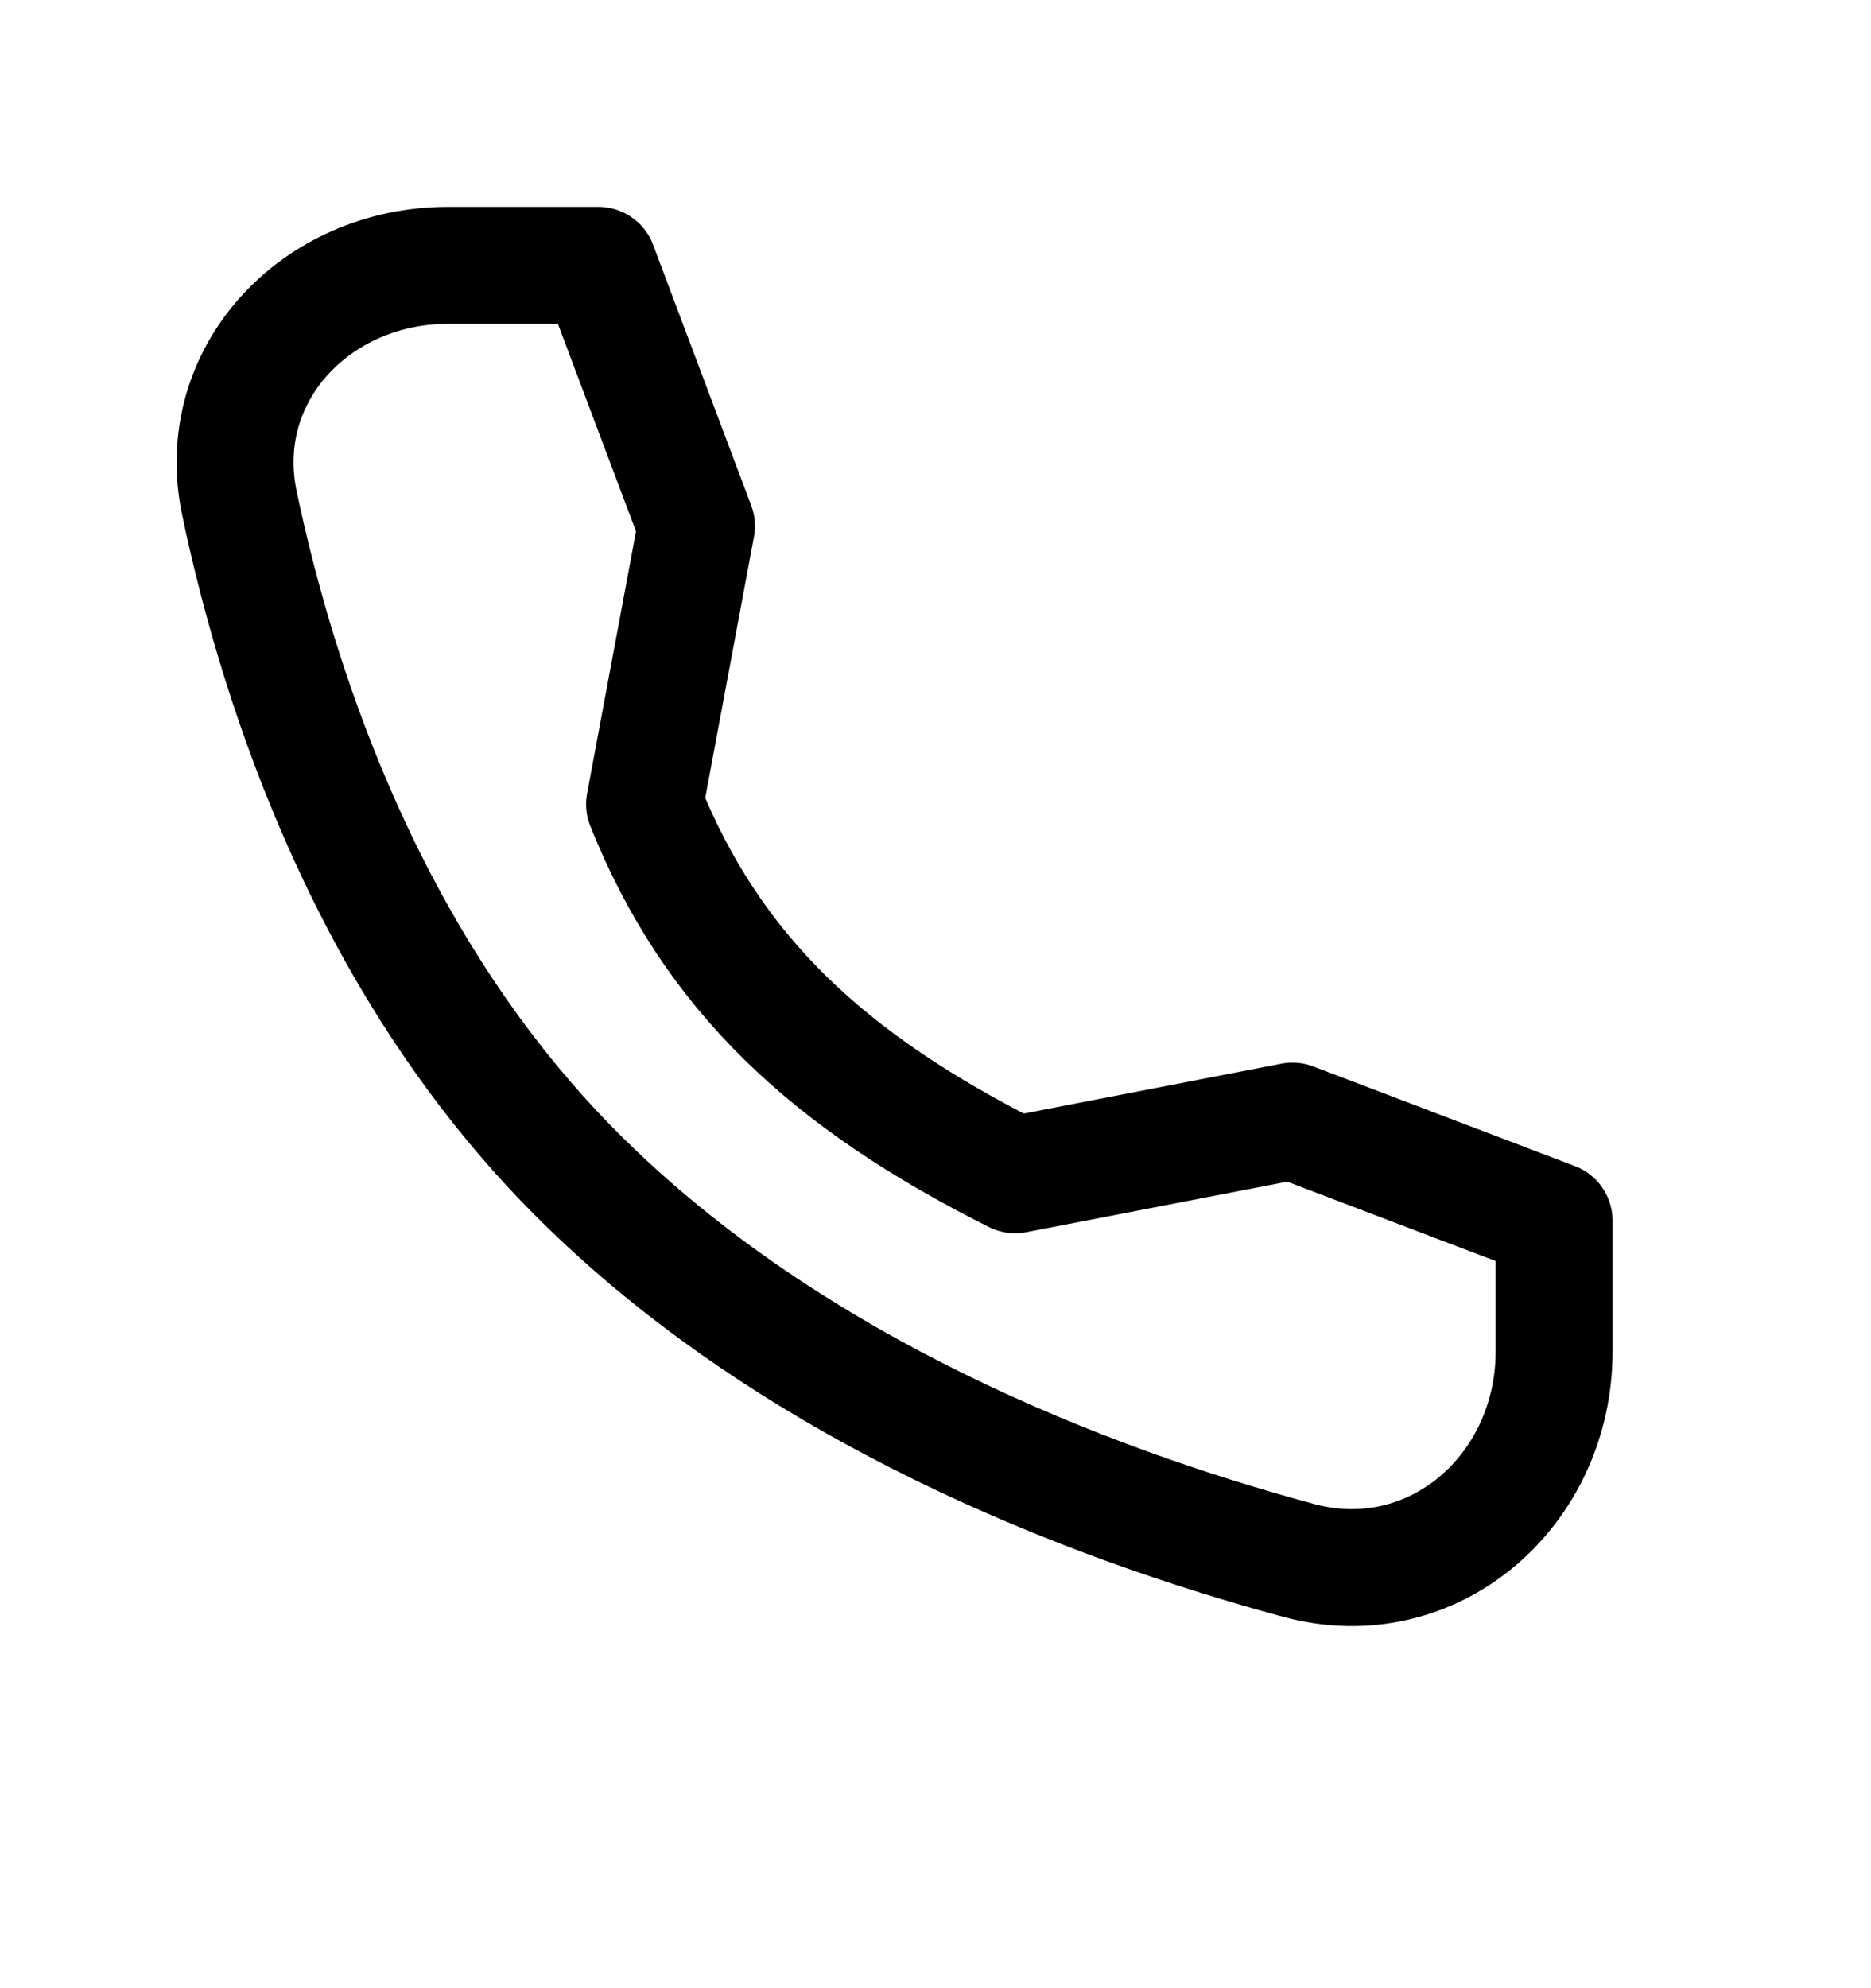
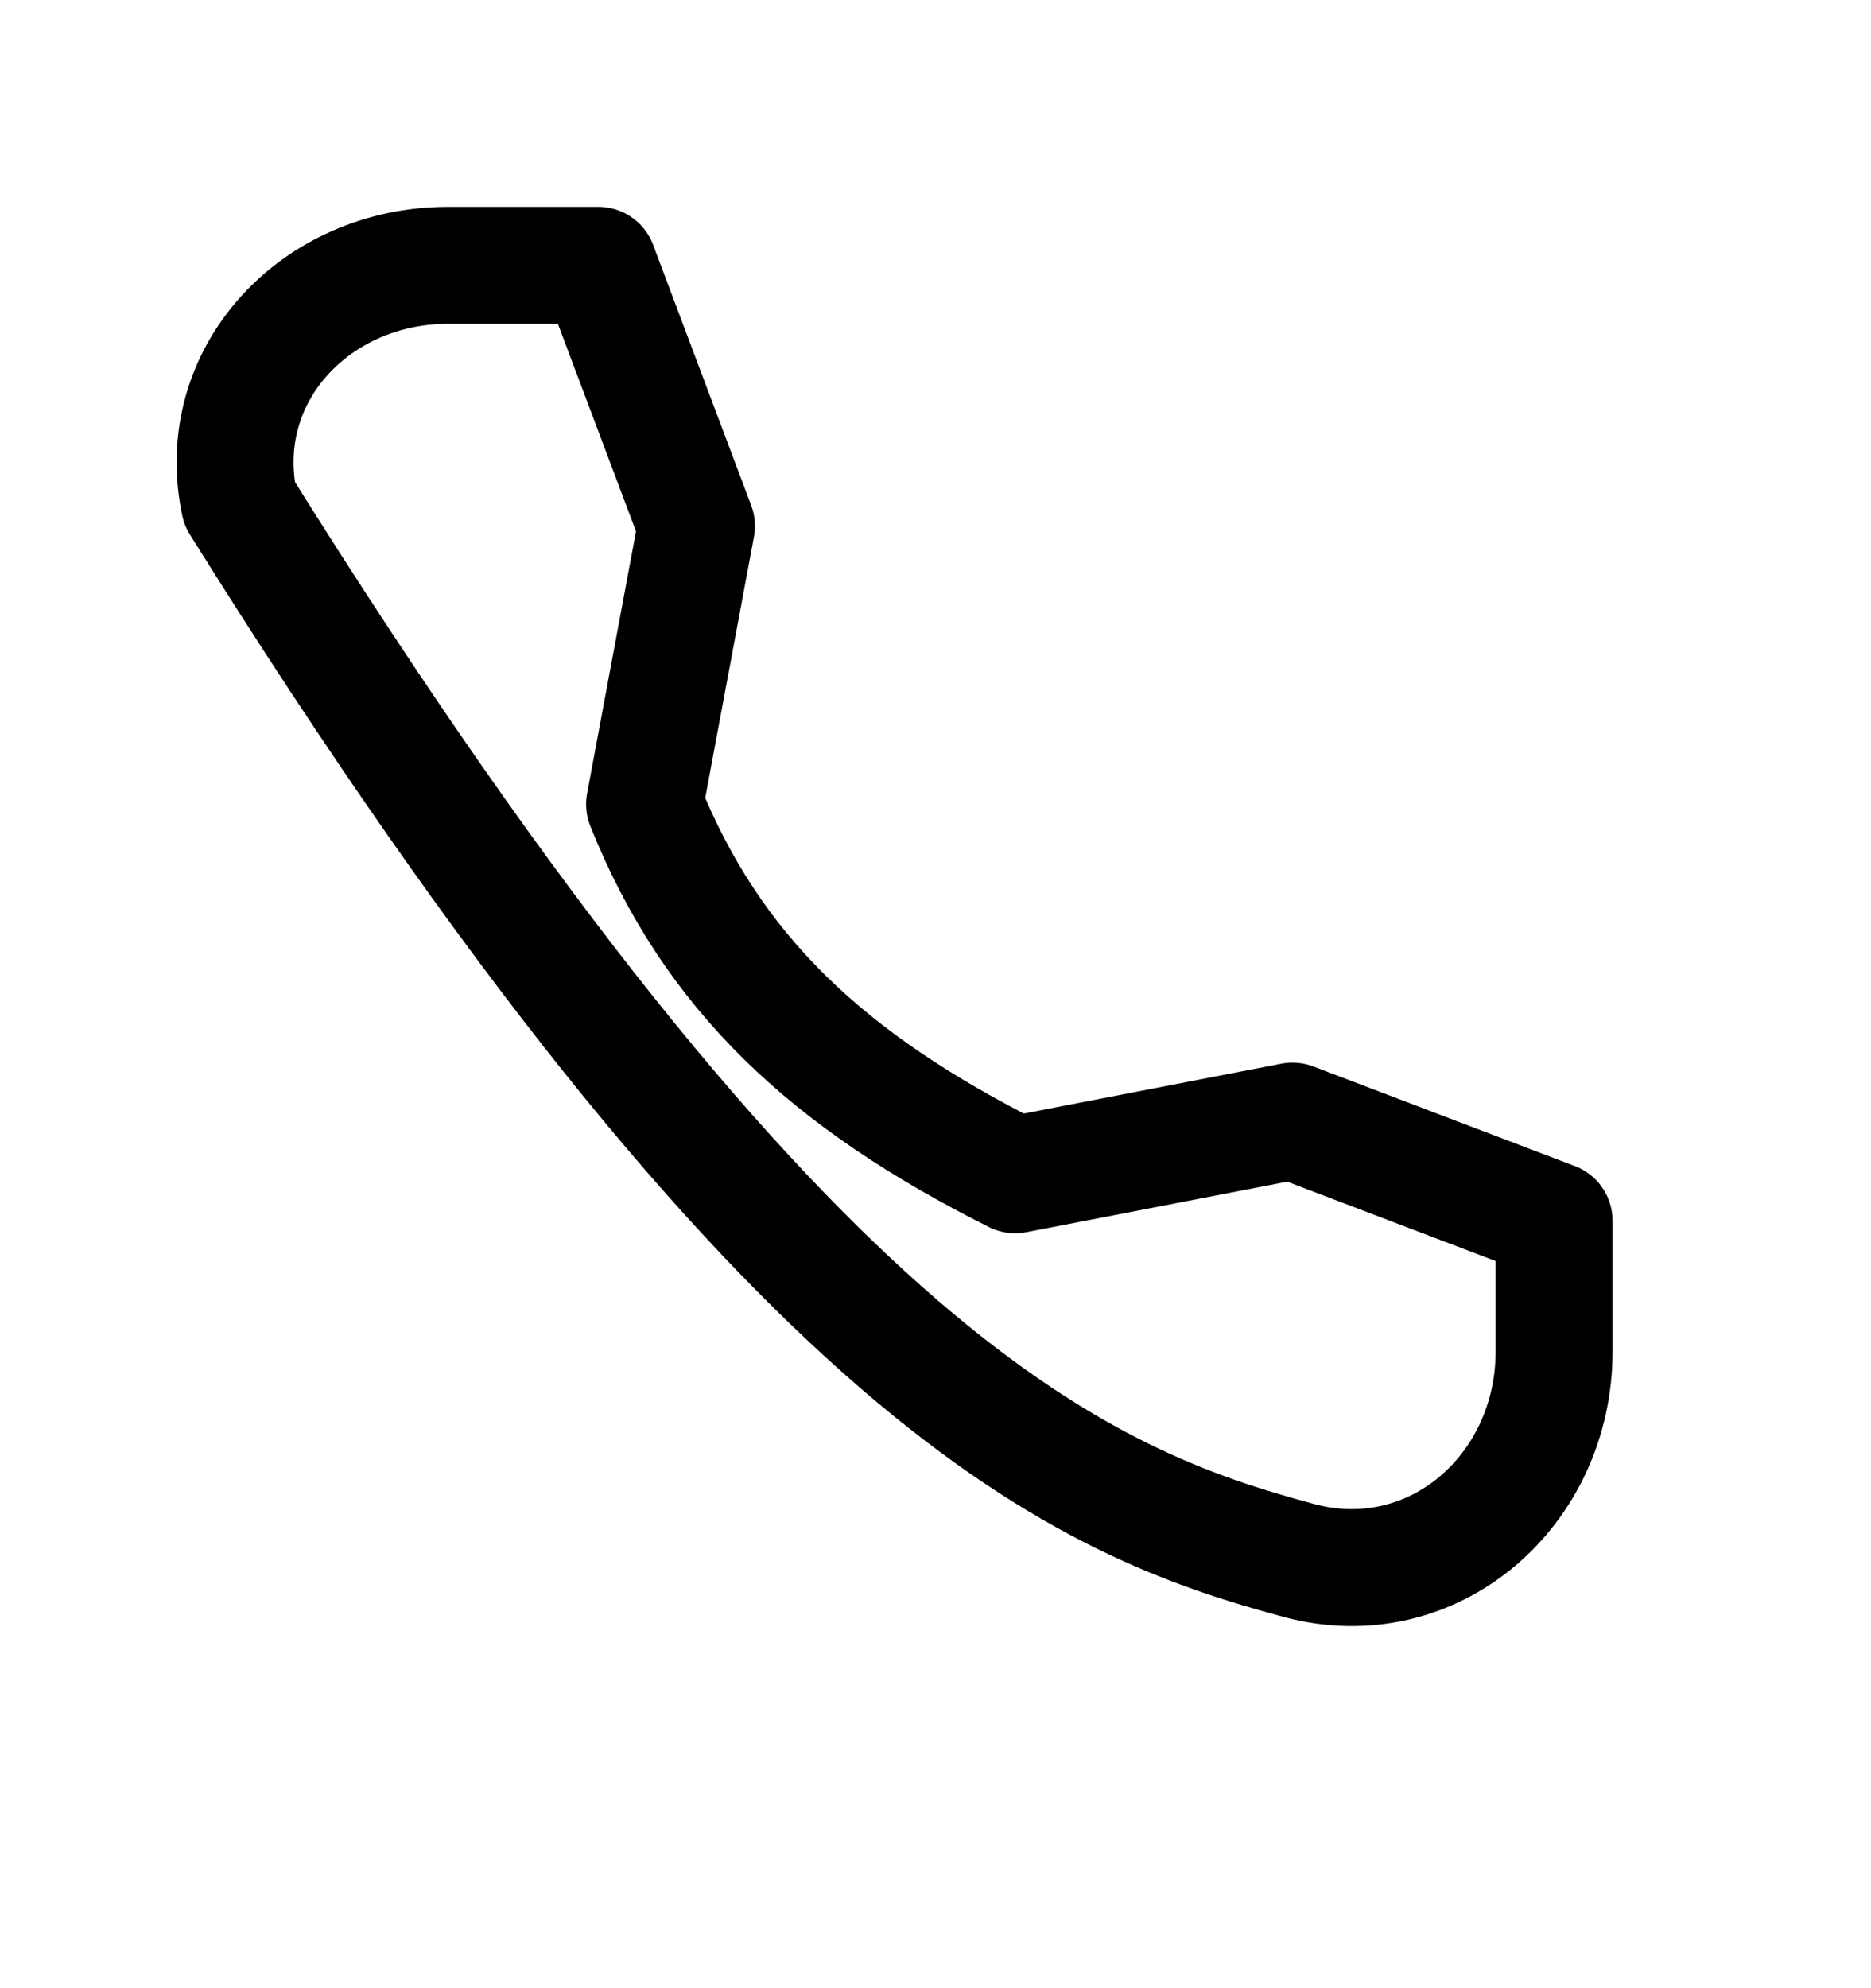
<svg xmlns="http://www.w3.org/2000/svg" width="16" height="17" viewBox="0 0 16 17" fill="none">
-   <path d="M11.053 9.586L8.681 10.045C7.078 9.241 6.088 8.317 5.512 6.877L5.956 4.498L5.117 2.269L3.829 2.269C2.702 2.269 1.814 3.203 2.048 4.306C2.397 5.958 3.181 8.291 4.936 10.045C6.782 11.891 9.313 12.857 11.104 13.342C12.254 13.653 13.29 12.747 13.29 11.555L13.29 10.438L11.053 9.586Z" stroke="black" stroke-linecap="round" stroke-linejoin="round" />
+   <path d="M11.053 9.586L8.681 10.045C7.078 9.241 6.088 8.317 5.512 6.877L5.956 4.498L5.117 2.269L3.829 2.269C2.702 2.269 1.814 3.203 2.048 4.306C6.782 11.891 9.313 12.857 11.104 13.342C12.254 13.653 13.29 12.747 13.29 11.555L13.29 10.438L11.053 9.586Z" stroke="black" stroke-linecap="round" stroke-linejoin="round" />
</svg>